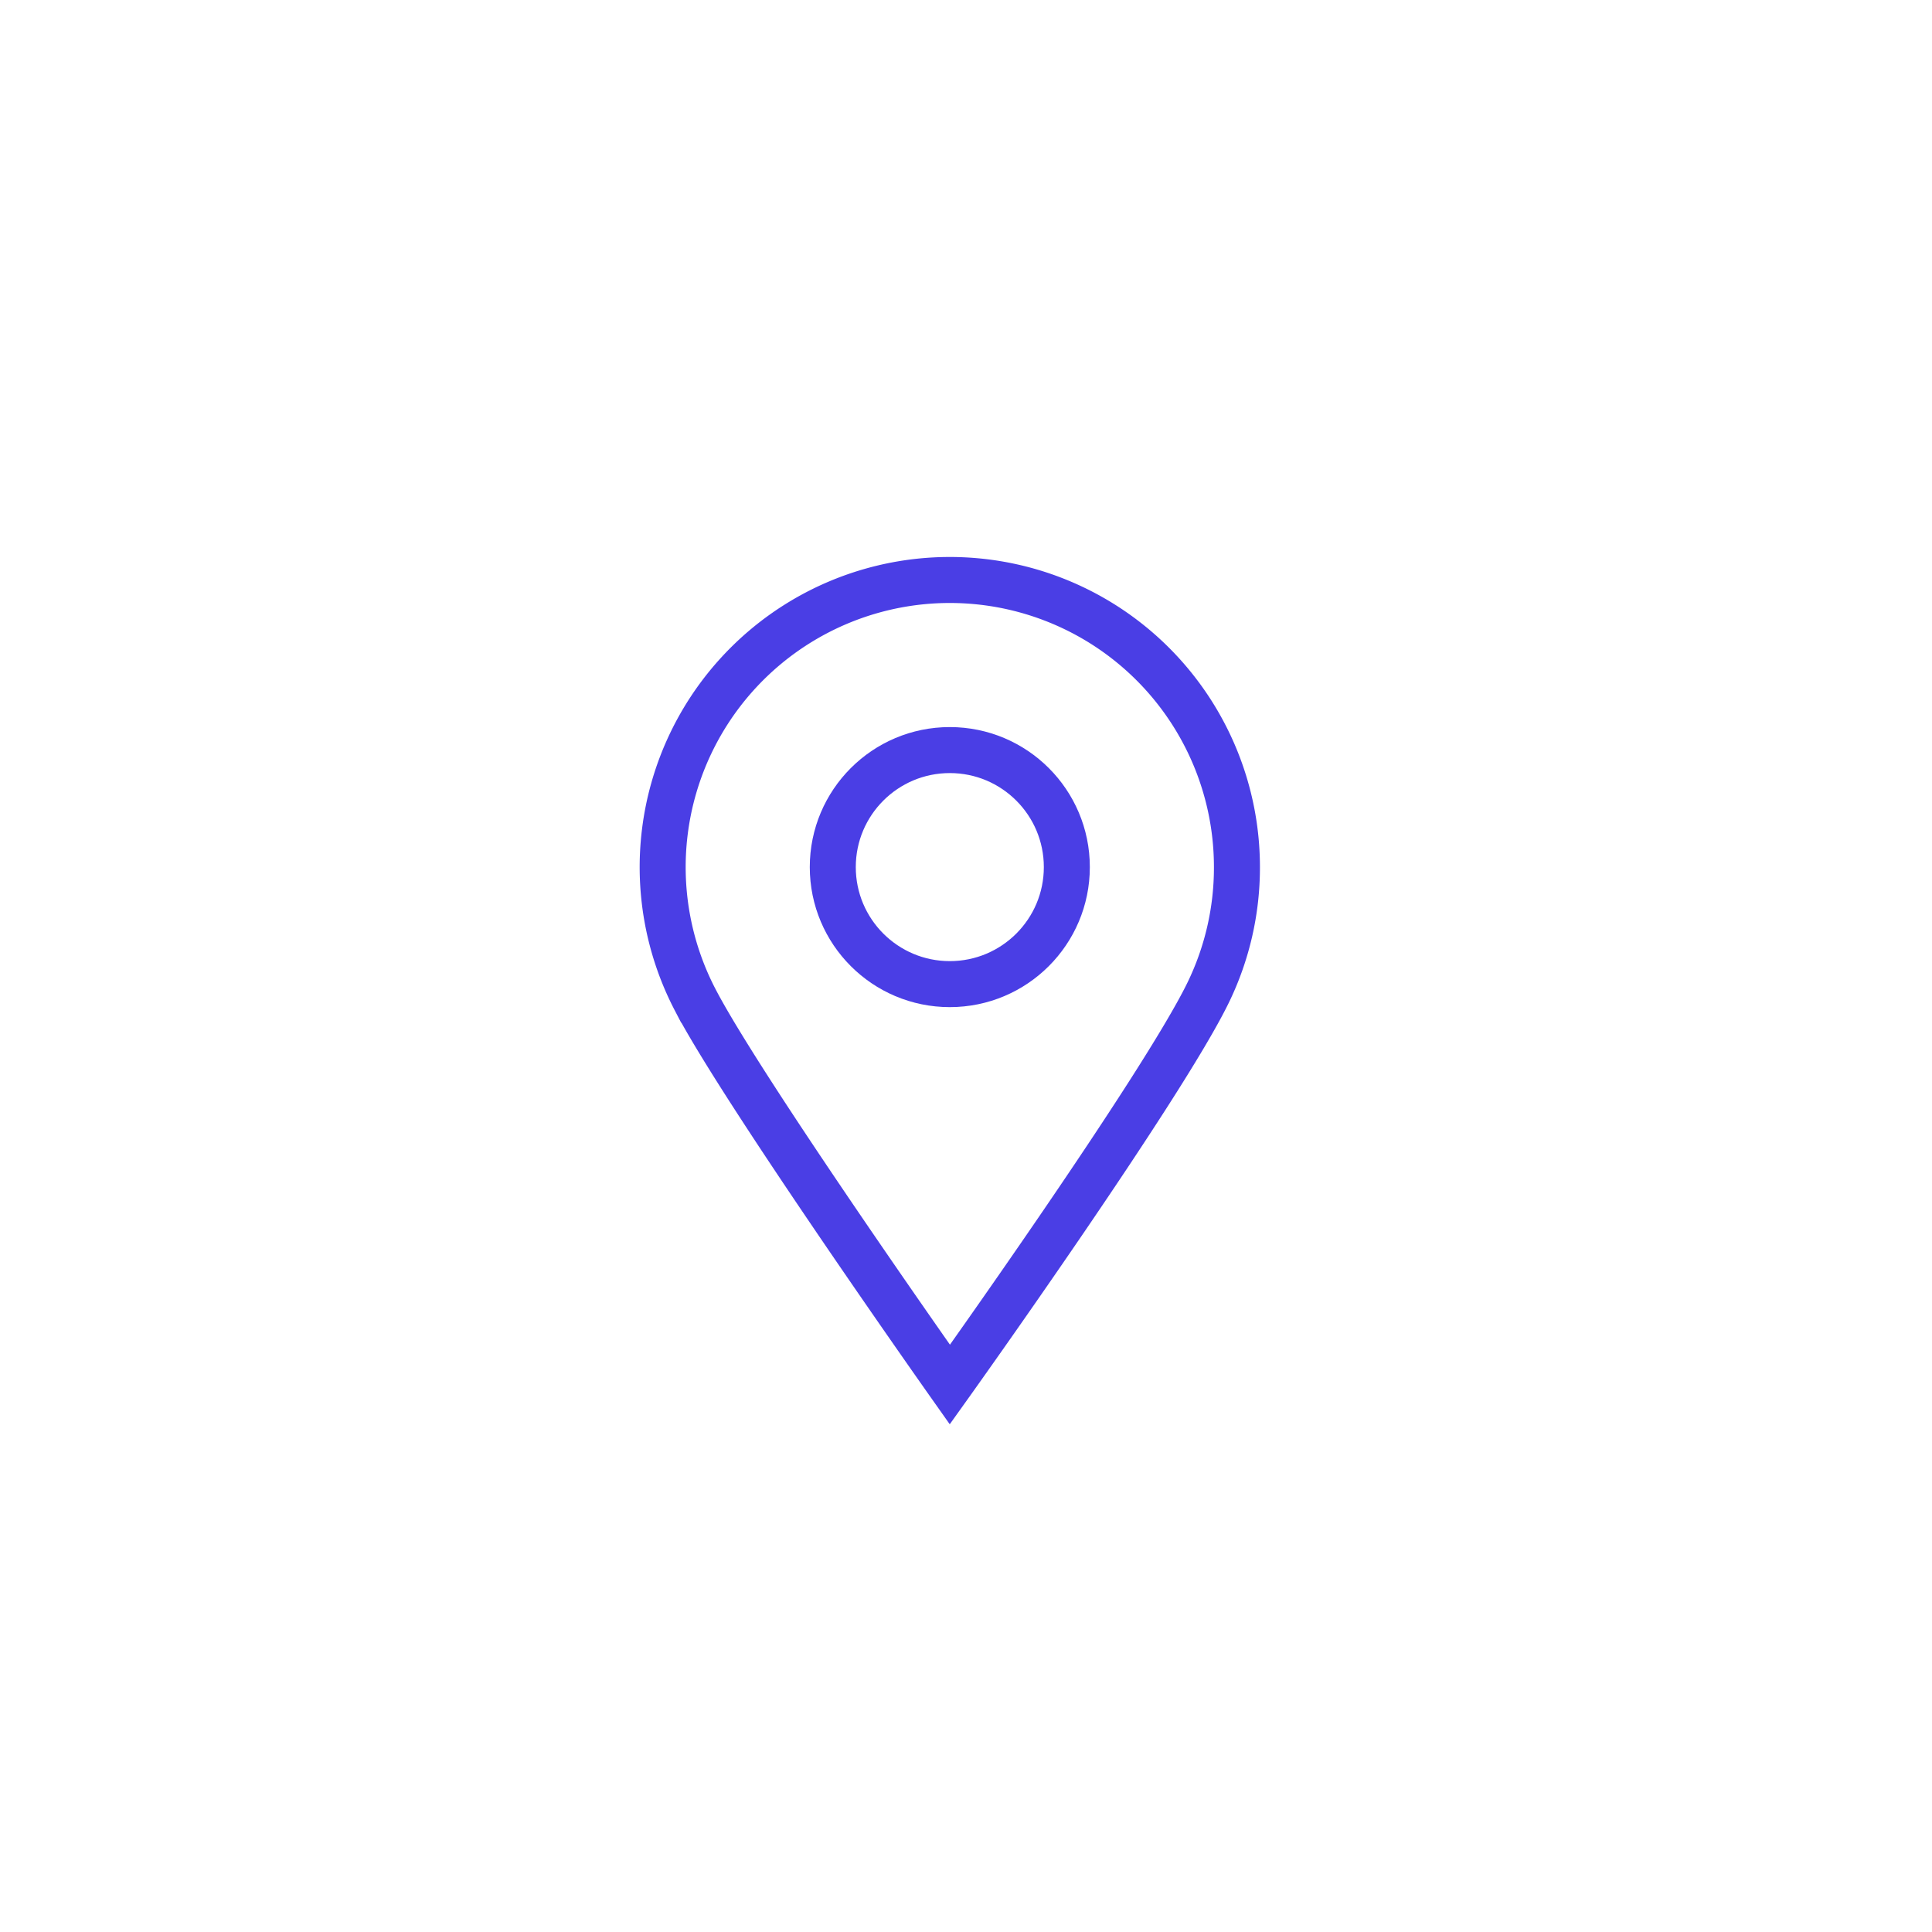
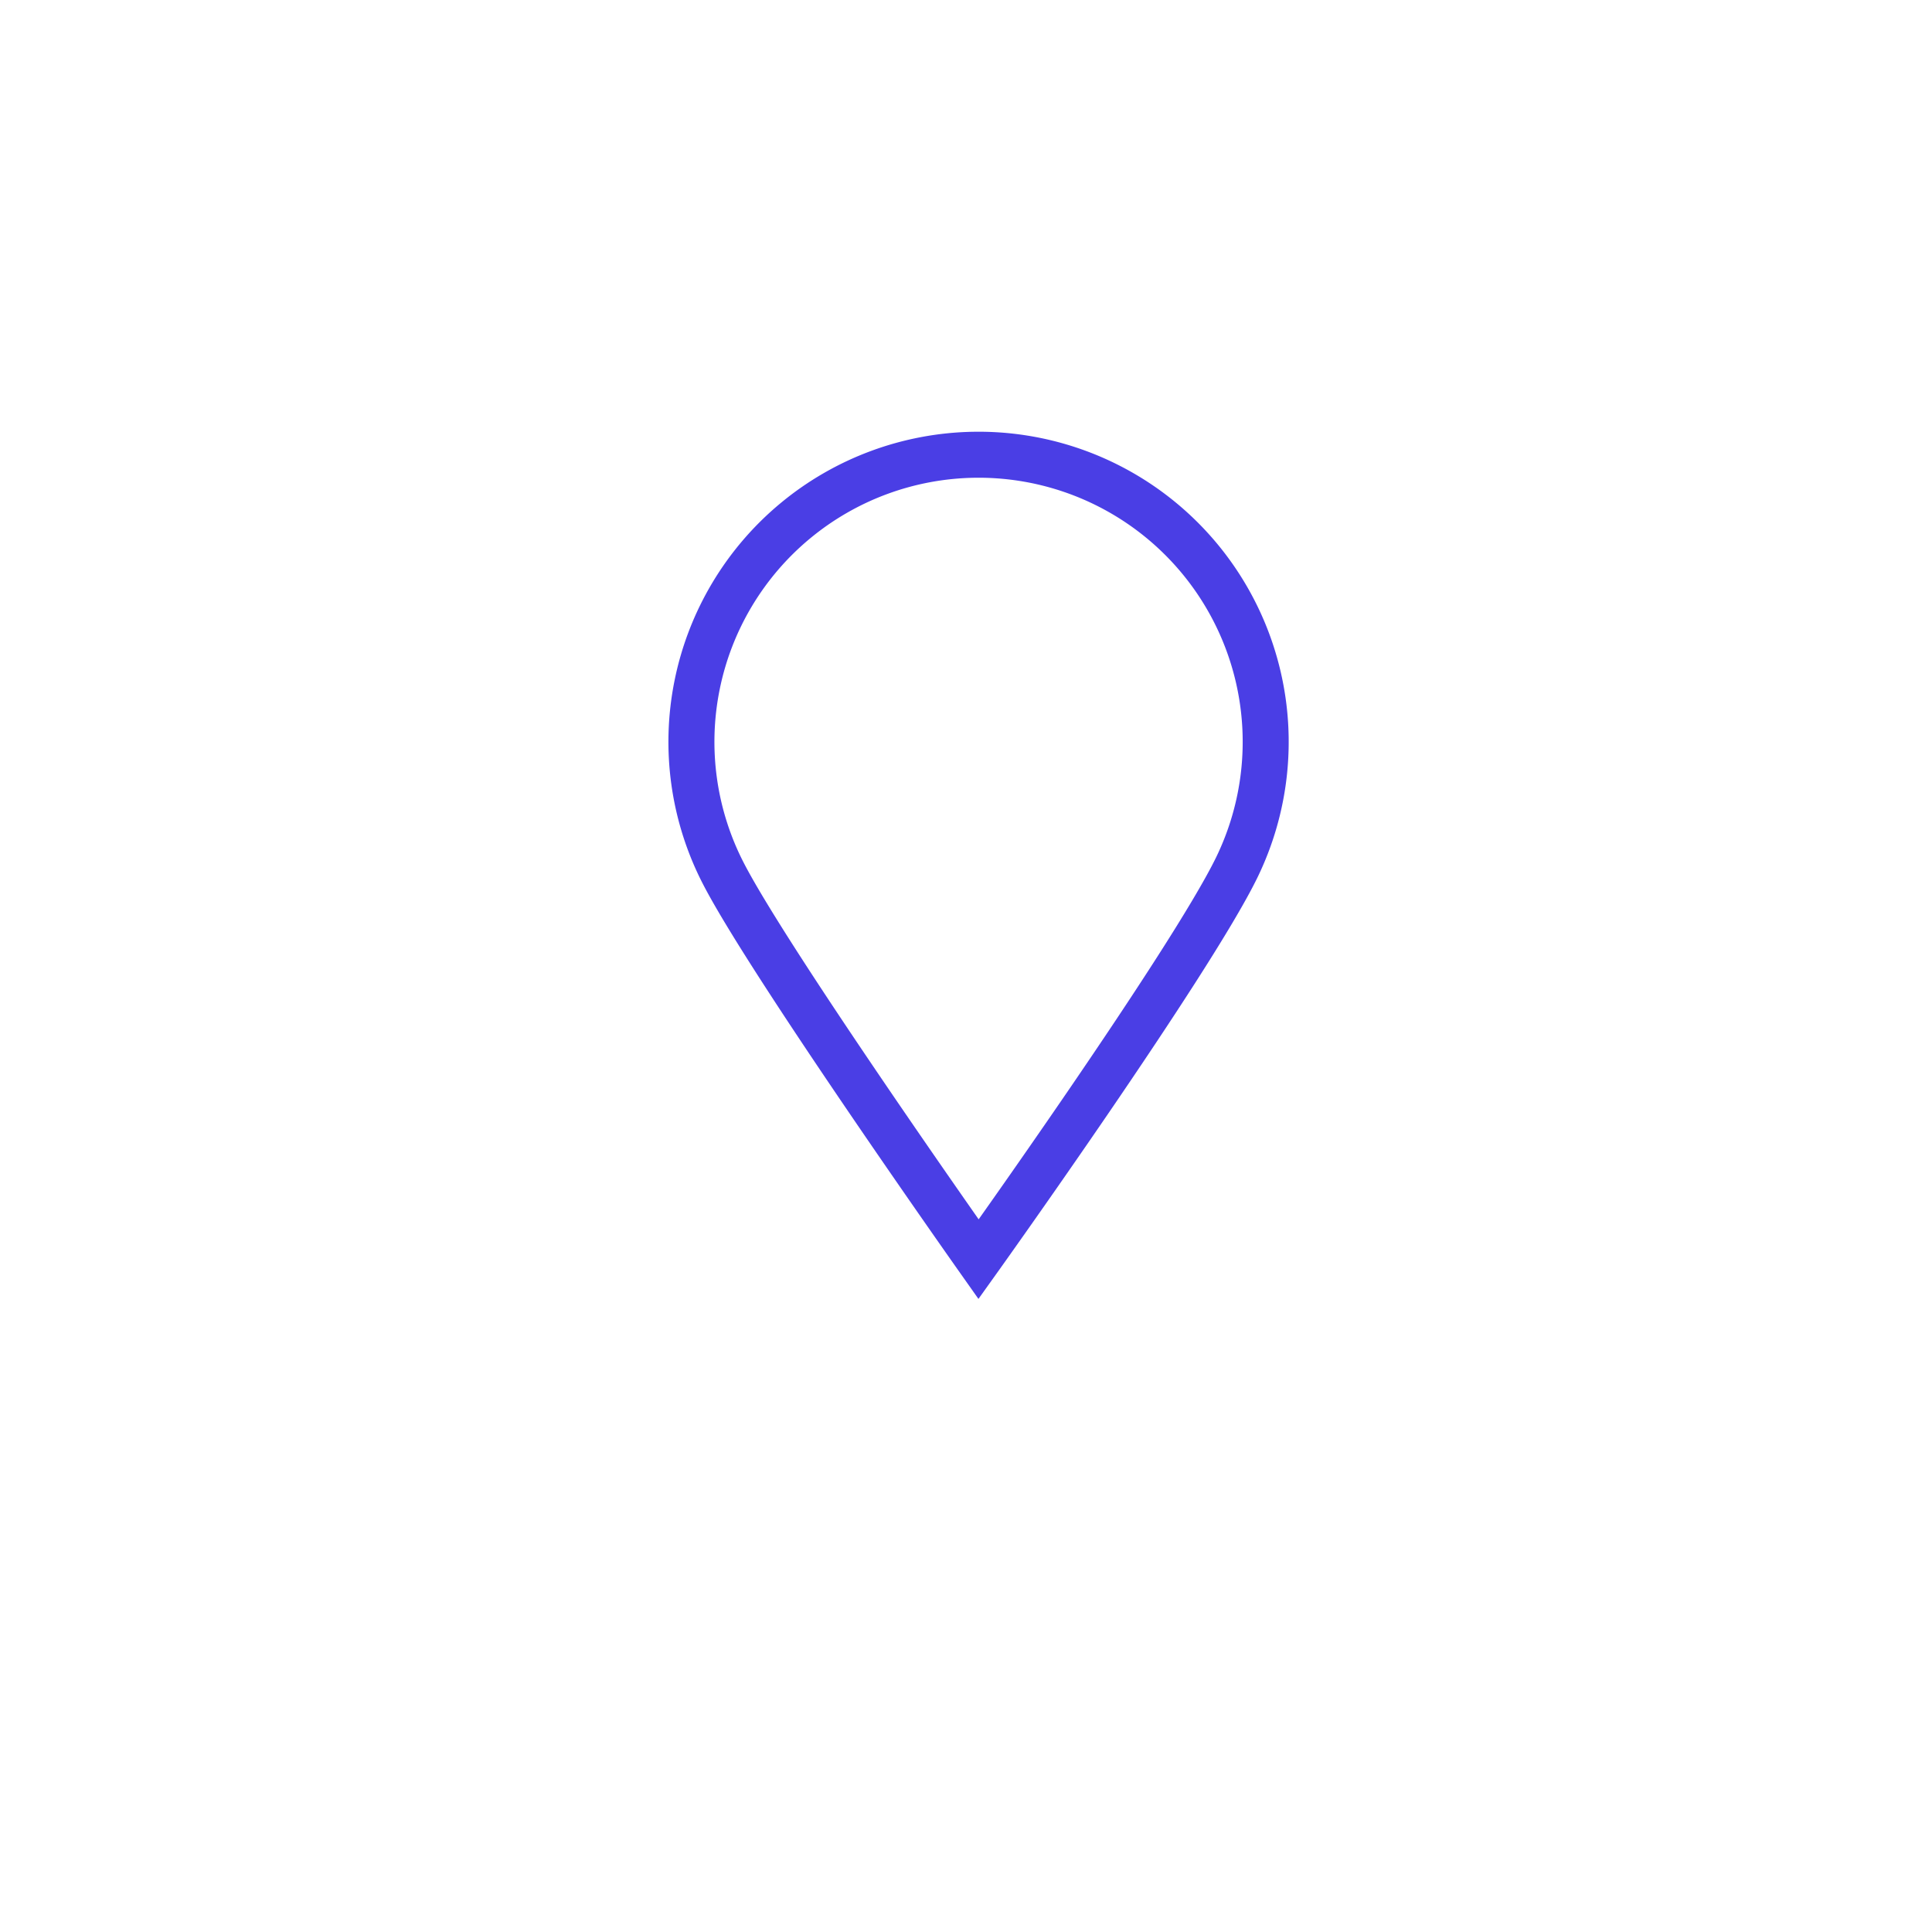
<svg xmlns="http://www.w3.org/2000/svg" width="42" height="42" viewBox="0 0 42 42">
  <defs>
    <filter id="Rectangle_3406" x="0" y="0" width="42" height="42" filterUnits="userSpaceOnUse">
      <feOffset input="SourceAlpha" />
      <feGaussianBlur stdDeviation="2" result="blur" />
      <feFlood flood-opacity="0.161" />
      <feComposite operator="in" in2="blur" />
      <feComposite in="SourceGraphic" />
    </filter>
  </defs>
  <g id="Localisation" transform="translate(-4074 -1208.11)">
    <g transform="matrix(1, 0, 0, 1, 4074, 1208.11)" filter="url(#Rectangle_3406)">
      <rect id="Rectangle_3406-2" data-name="Rectangle 3406" width="30" height="30" rx="8" transform="translate(6 6)" fill="#fff" />
    </g>
    <g id="Groupe_1749" data-name="Groupe 1749" transform="translate(4088.406 1220.718)">
      <g id="Groupe_1750" data-name="Groupe 1750" transform="translate(0 0)">
-         <path id="Tracé_6018" data-name="Tracé 6018" d="M13.8,7.558a6.217,6.217,0,0,1-.624,2.725c-1.012,2.082-5.617,8.524-5.617,8.524s-4.5-6.369-5.537-8.365A6.242,6.242,0,1,1,13.8,7.558Z" transform="translate(-1.316 -1.316)" fill="none" stroke="#4a3ee5" stroke-linecap="square" stroke-miterlimit="10" stroke-width="1" />
-         <circle id="Ellipse_131" data-name="Ellipse 131" cx="2.544" cy="2.544" r="2.544" transform="translate(3.698 3.698)" fill="none" stroke="#4a3ee5" stroke-linecap="square" stroke-miterlimit="10" stroke-width="1" />
+         <path id="Tracé_6018" data-name="Tracé 6018" d="M13.8,7.558c-1.012,2.082-5.617,8.524-5.617,8.524s-4.5-6.369-5.537-8.365A6.242,6.242,0,1,1,13.8,7.558Z" transform="translate(-1.316 -1.316)" fill="none" stroke="#4a3ee5" stroke-linecap="square" stroke-miterlimit="10" stroke-width="1" />
      </g>
    </g>
  </g>
</svg>